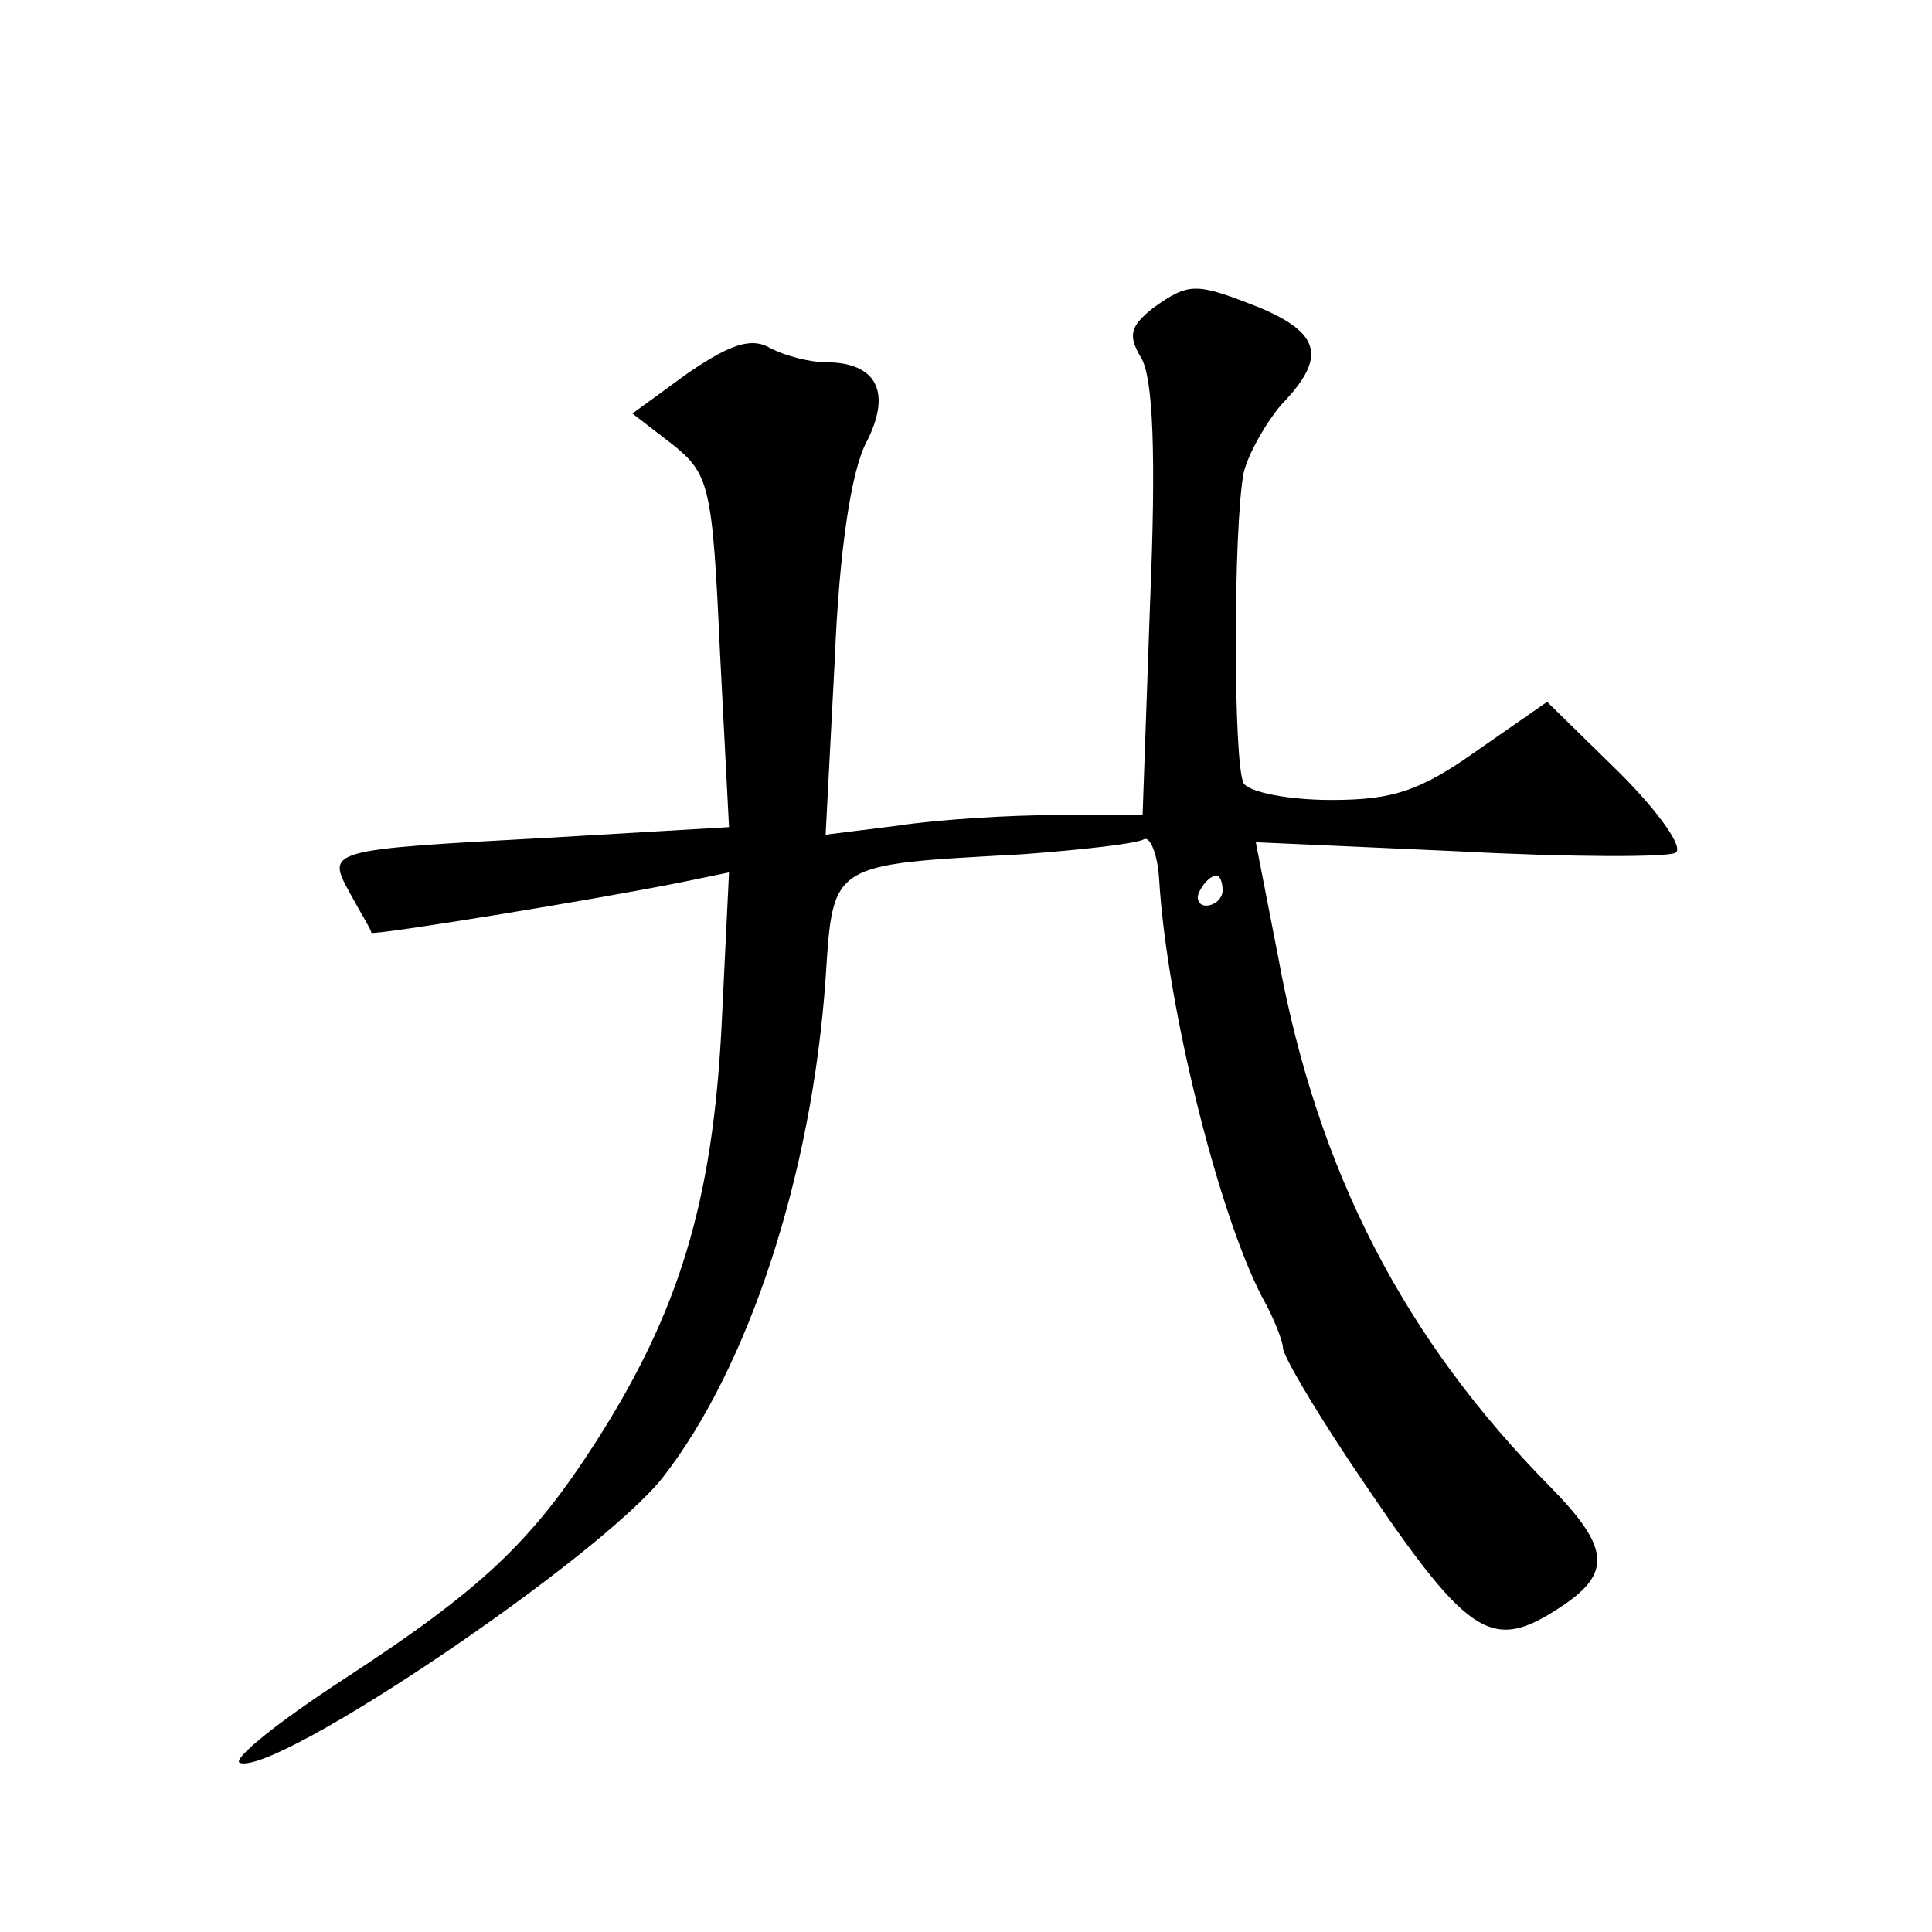
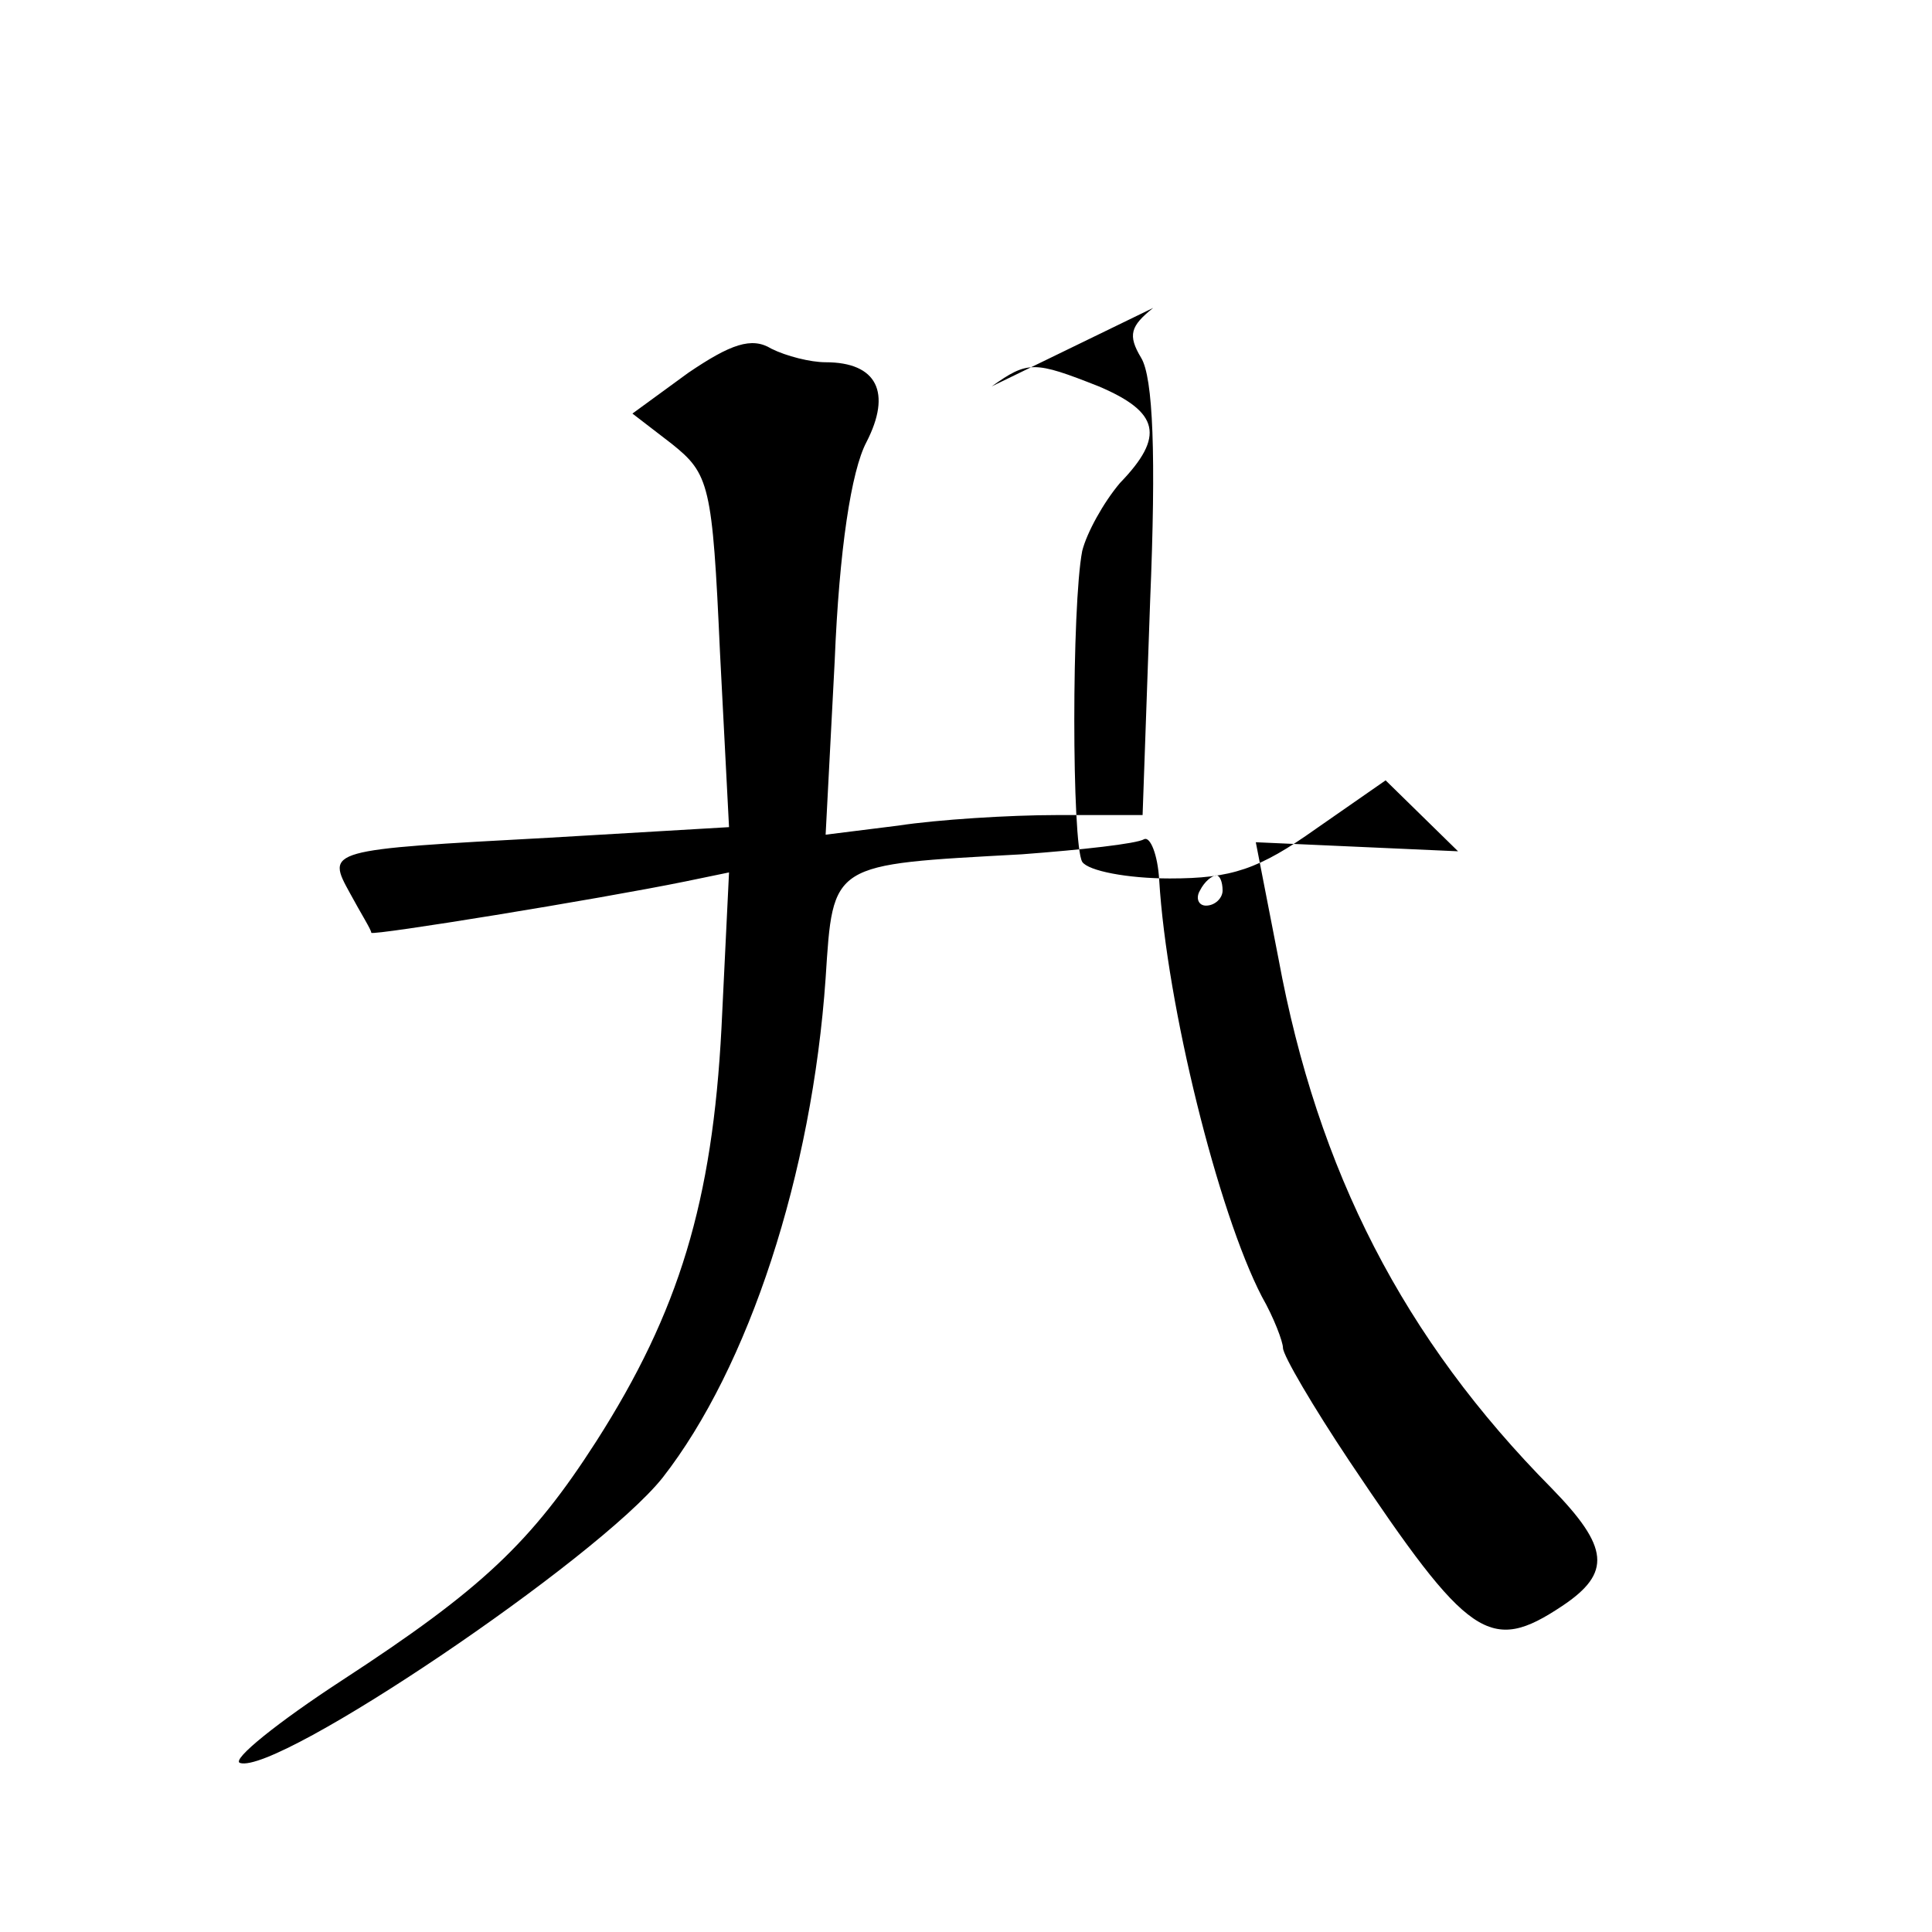
<svg xmlns="http://www.w3.org/2000/svg" version="1.0" width="128pt" height="128pt" viewBox="0 0 128 128" preserveAspectRatio="xMidYMid meet">
  <g transform="translate(0,128) scale(0.1,-0.1)" fill="#0" stroke="none">
-     <path d="M764 1076 c-15 -12 -17 -18 -8 -33 8 -13 10 -65 6 -161 l-5 -142 -57 0 c-31 0 -79 -3 -105 -7 l-48 -6 6 115 c3 74 11 126 21 145 17 33 7 53 -27 53 -10 0 -26 4 -36 9 -13 8 -27 3 -55 -16 l-37 -27 26 -20 c25 -20 27 -27 32 -138 l6 -116 -119 -7 c-148 -8 -148 -8 -132 -37 7 -13 14 -24 14 -26 1 -2 149 22 208 34 l29 6 -5 -103 c-6 -115 -28 -188 -83 -274 -43 -67 -76 -98 -168 -158 -43 -28 -74 -53 -68 -55 25 -8 237 135 280 189 57 73 99 201 108 331 5 77 3 75 130 82 40 3 76 7 81 10 4 2 9 -10 10 -27 5 -83 39 -220 68 -276 8 -14 14 -30 14 -34 0 -5 20 -39 44 -75 79 -118 93 -128 141 -96 33 22 31 39 -7 78 -98 99 -155 210 -181 351 l-15 77 134 -6 c74 -4 139 -4 144 -1 6 3 -11 27 -37 53 l-48 47 -46 -32 c-38 -27 -56 -33 -97 -33 -28 0 -54 5 -58 11 -7 12 -7 170 0 206 3 12 14 32 25 45 30 31 26 47 -14 64 -43 17 -47 17 -71 0z m46 -386 c0 -5 -5 -10 -11 -10 -5 0 -7 5 -4 10 3 6 8 10 11 10 2 0 4 -4 4 -10z" />
+     <path d="M764 1076 c-15 -12 -17 -18 -8 -33 8 -13 10 -65 6 -161 l-5 -142 -57 0 c-31 0 -79 -3 -105 -7 l-48 -6 6 115 c3 74 11 126 21 145 17 33 7 53 -27 53 -10 0 -26 4 -36 9 -13 8 -27 3 -55 -16 l-37 -27 26 -20 c25 -20 27 -27 32 -138 l6 -116 -119 -7 c-148 -8 -148 -8 -132 -37 7 -13 14 -24 14 -26 1 -2 149 22 208 34 l29 6 -5 -103 c-6 -115 -28 -188 -83 -274 -43 -67 -76 -98 -168 -158 -43 -28 -74 -53 -68 -55 25 -8 237 135 280 189 57 73 99 201 108 331 5 77 3 75 130 82 40 3 76 7 81 10 4 2 9 -10 10 -27 5 -83 39 -220 68 -276 8 -14 14 -30 14 -34 0 -5 20 -39 44 -75 79 -118 93 -128 141 -96 33 22 31 39 -7 78 -98 99 -155 210 -181 351 l-15 77 134 -6 l-48 47 -46 -32 c-38 -27 -56 -33 -97 -33 -28 0 -54 5 -58 11 -7 12 -7 170 0 206 3 12 14 32 25 45 30 31 26 47 -14 64 -43 17 -47 17 -71 0z m46 -386 c0 -5 -5 -10 -11 -10 -5 0 -7 5 -4 10 3 6 8 10 11 10 2 0 4 -4 4 -10z" />
  </g>
</svg>